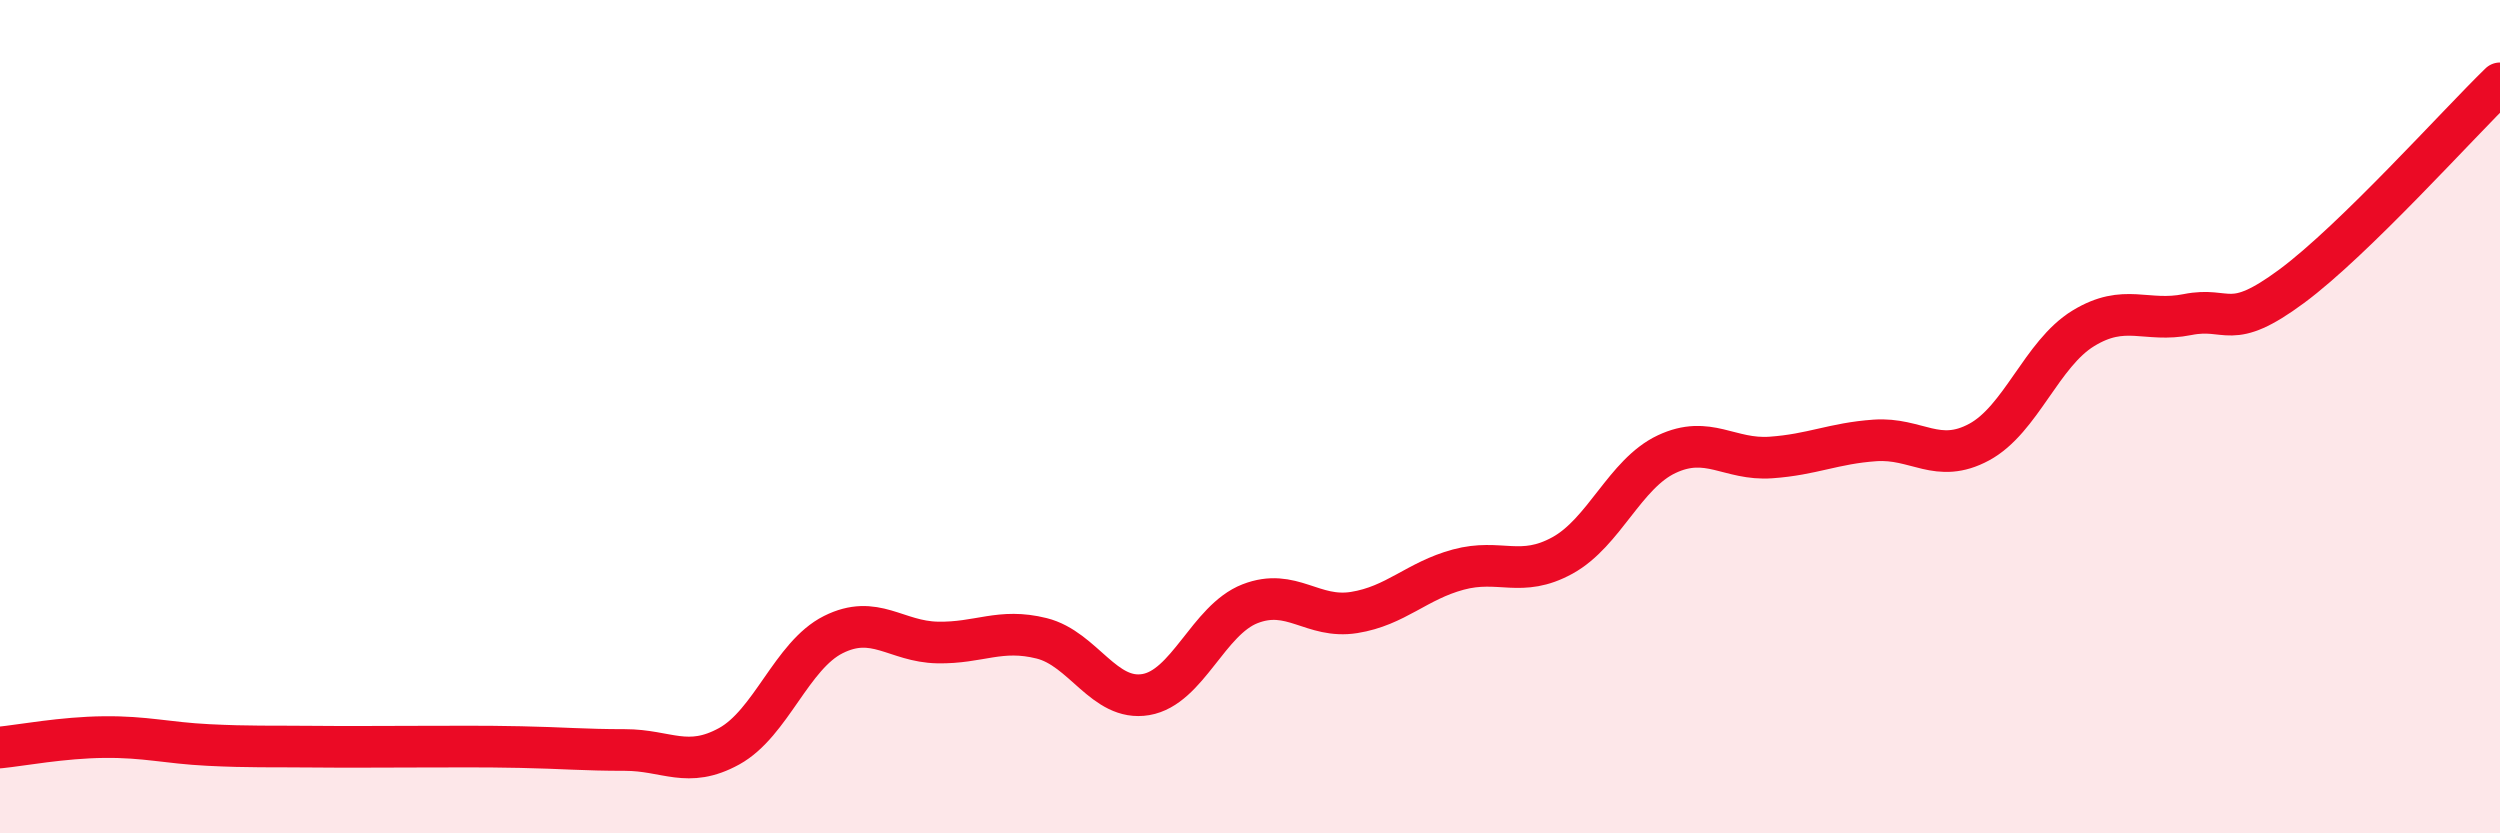
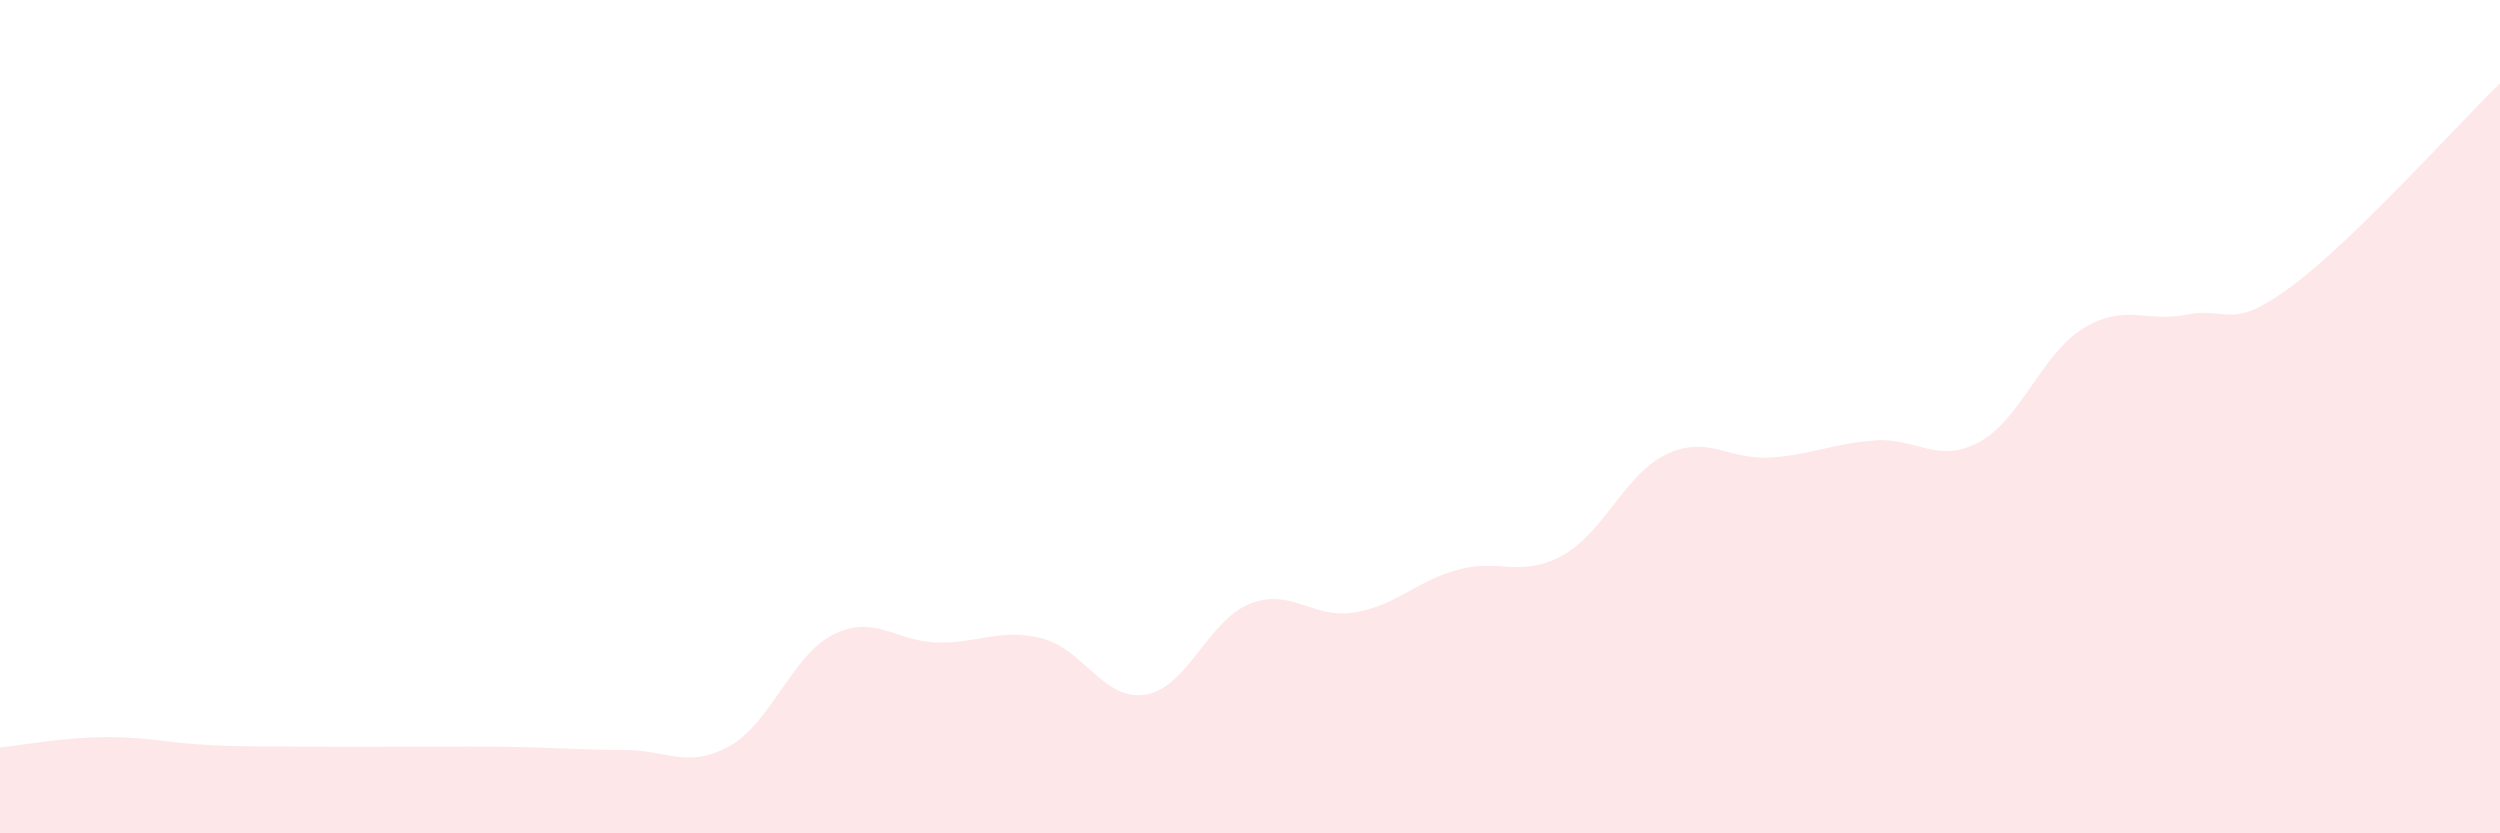
<svg xmlns="http://www.w3.org/2000/svg" width="60" height="20" viewBox="0 0 60 20">
  <path d="M 0,17.94 C 0.5,17.89 1.5,17.7 2.5,17.69 C 3.5,17.68 4,17.83 5,17.88 C 6,17.93 6.5,17.91 7.5,17.92 C 8.5,17.93 9,17.92 10,17.92 C 11,17.92 11.5,17.91 12.5,17.93 C 13.5,17.95 14,18 15,18 C 16,18 16.5,18.46 17.5,17.91 C 18.5,17.36 19,15.73 20,15.23 C 21,14.73 21.5,15.4 22.5,15.42 C 23.5,15.44 24,15.07 25,15.32 C 26,15.57 26.5,16.84 27.5,16.67 C 28.5,16.5 29,14.88 30,14.49 C 31,14.1 31.5,14.86 32.5,14.7 C 33.5,14.54 34,13.94 35,13.67 C 36,13.4 36.5,13.88 37.5,13.33 C 38.5,12.78 39,11.37 40,10.9 C 41,10.43 41.5,11.05 42.5,10.98 C 43.5,10.91 44,10.64 45,10.57 C 46,10.5 46.5,11.15 47.5,10.61 C 48.5,10.07 49,8.49 50,7.88 C 51,7.27 51.5,7.75 52.5,7.55 C 53.5,7.35 53.5,7.98 55,6.87 C 56.5,5.76 59,2.97 60,2L60 20L0 20Z" fill="#EB0A25" opacity="0.1" stroke-linecap="round" stroke-linejoin="round" />
-   <path d="M 0,17.94 C 0.5,17.89 1.5,17.7 2.5,17.69 C 3.5,17.68 4,17.83 5,17.88 C 6,17.93 6.5,17.91 7.5,17.92 C 8.5,17.93 9,17.92 10,17.92 C 11,17.92 11.5,17.91 12.5,17.93 C 13.5,17.95 14,18 15,18 C 16,18 16.5,18.46 17.5,17.91 C 18.5,17.36 19,15.73 20,15.23 C 21,14.73 21.5,15.4 22.5,15.42 C 23.5,15.44 24,15.07 25,15.32 C 26,15.57 26.5,16.84 27.5,16.67 C 28.5,16.5 29,14.88 30,14.49 C 31,14.1 31.5,14.86 32.5,14.7 C 33.5,14.54 34,13.94 35,13.67 C 36,13.4 36.5,13.88 37.5,13.33 C 38.5,12.78 39,11.37 40,10.9 C 41,10.43 41.5,11.05 42.5,10.98 C 43.5,10.91 44,10.64 45,10.57 C 46,10.5 46.5,11.15 47.5,10.61 C 48.5,10.07 49,8.49 50,7.88 C 51,7.27 51.5,7.75 52.5,7.55 C 53.5,7.35 53.5,7.98 55,6.87 C 56.5,5.76 59,2.97 60,2" stroke="#EB0A25" stroke-width="1" fill="none" stroke-linecap="round" stroke-linejoin="round" />
</svg>